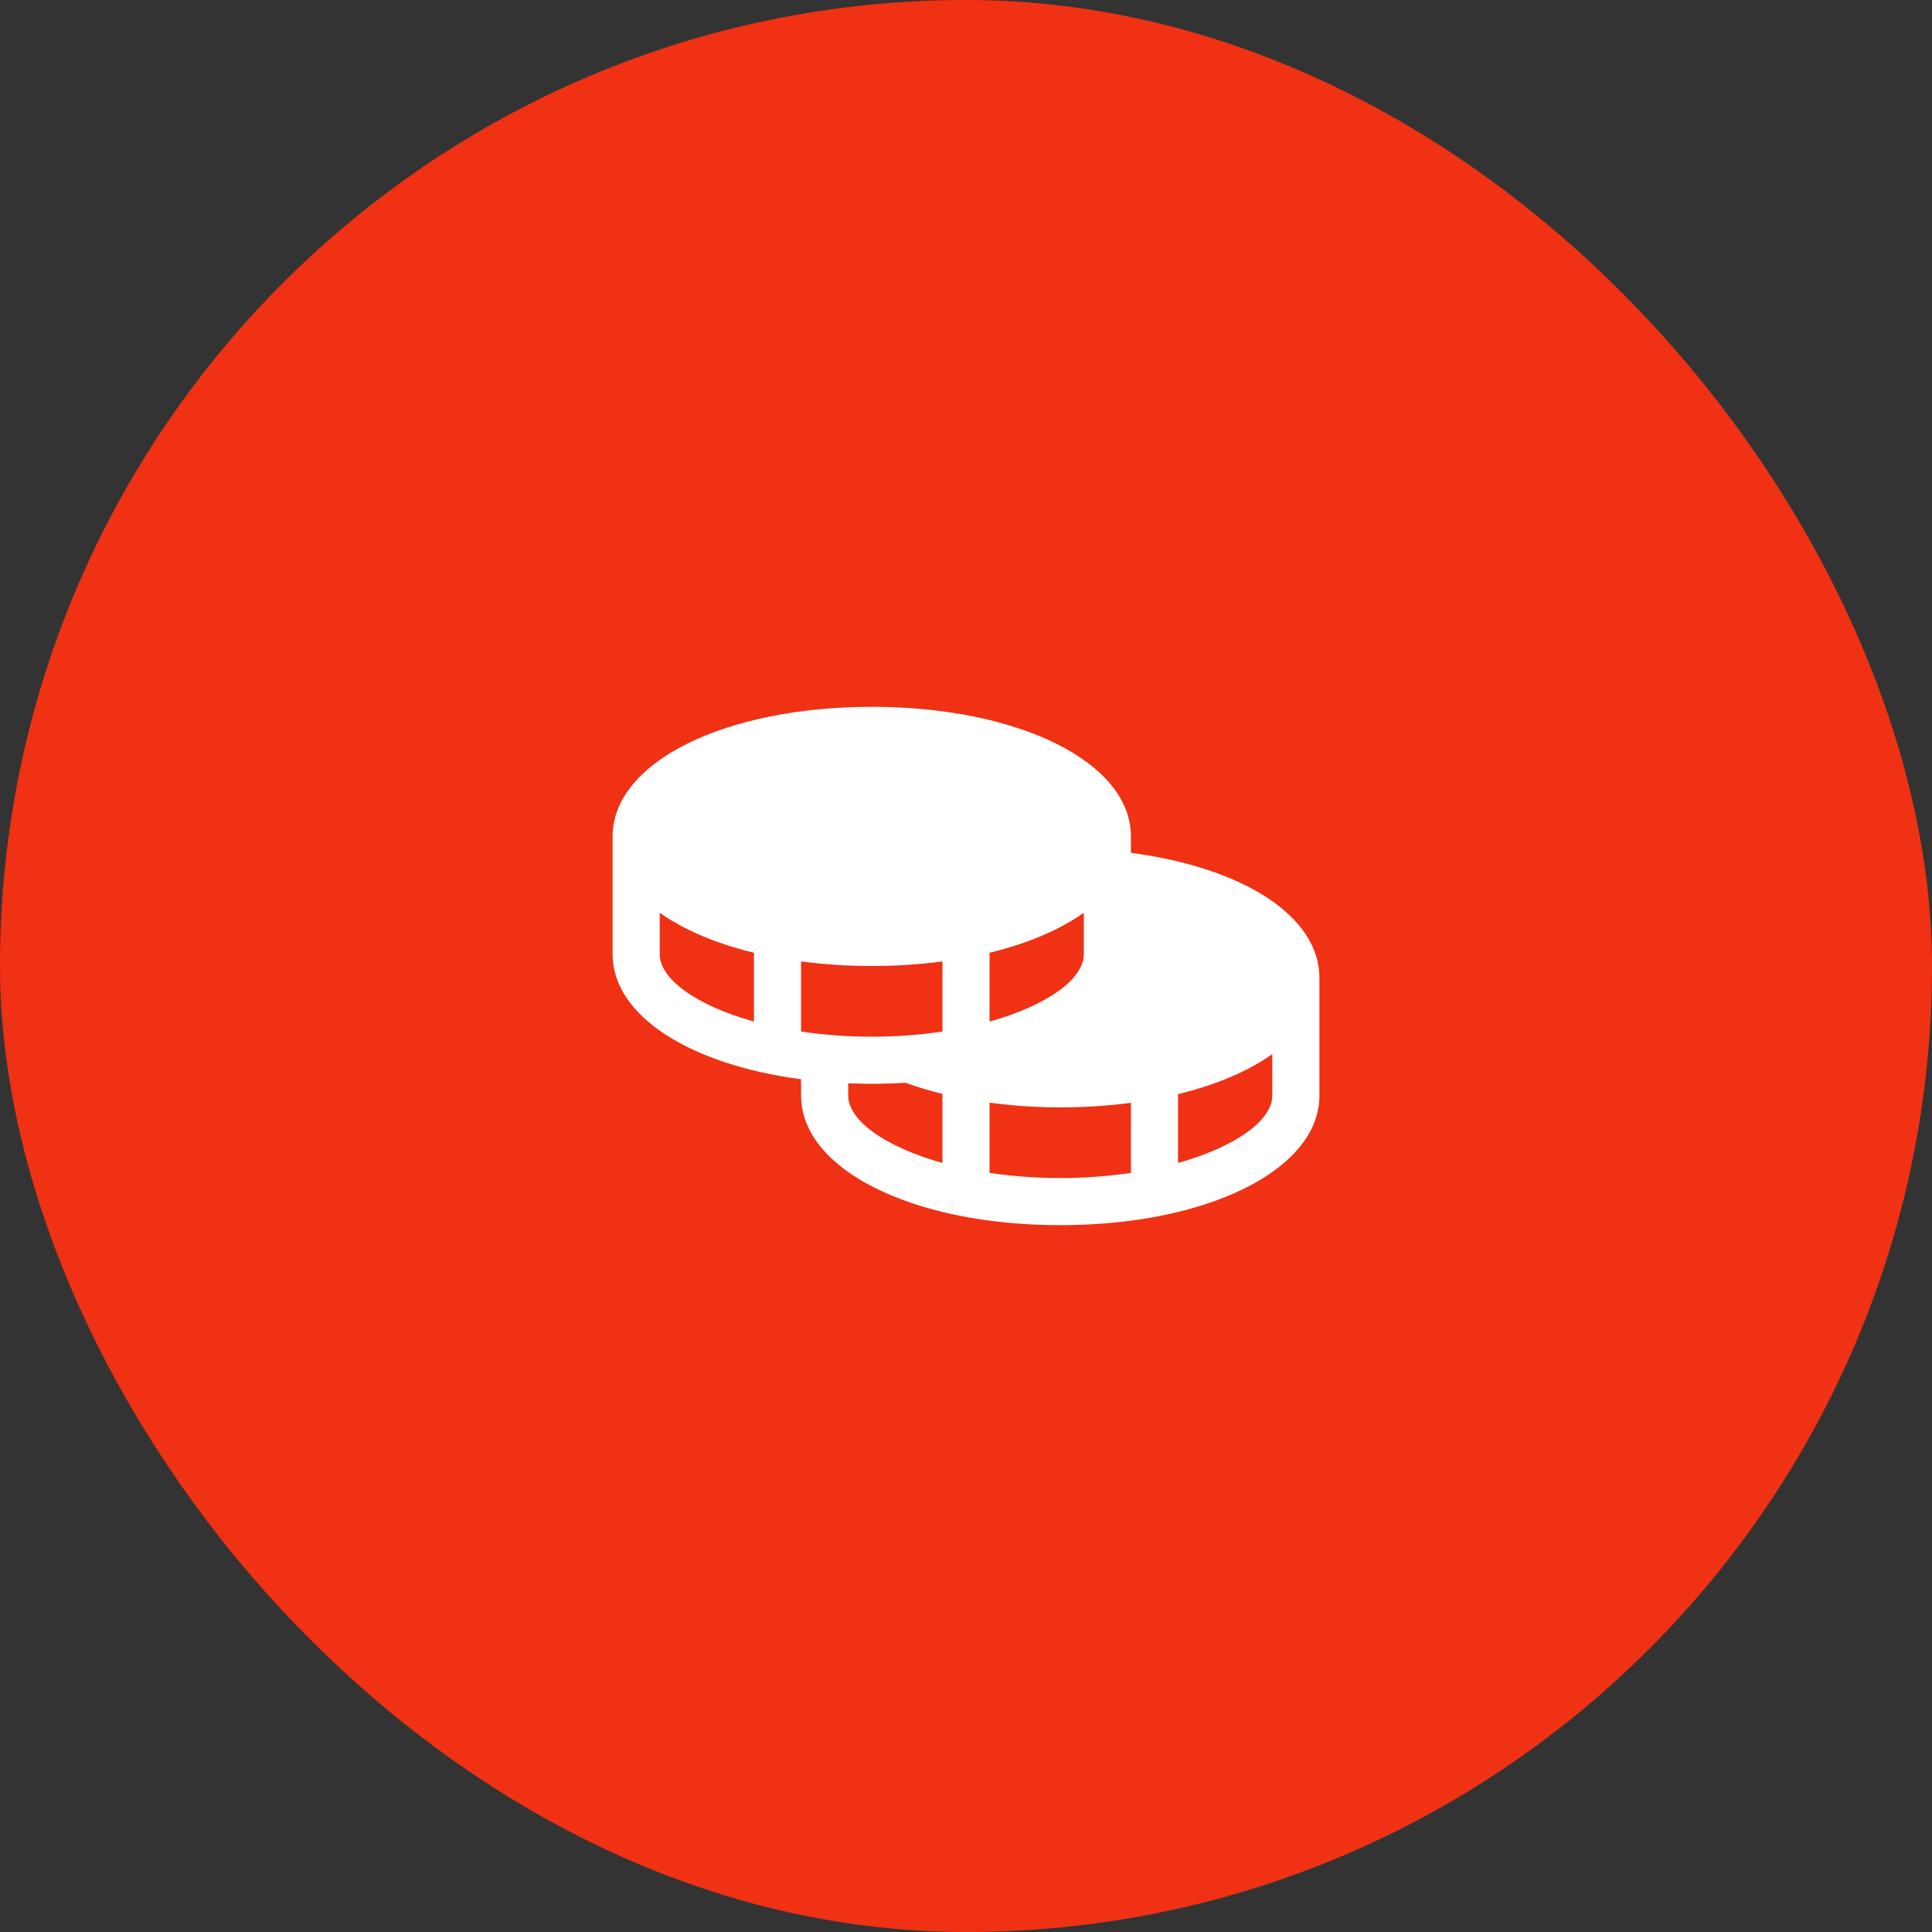
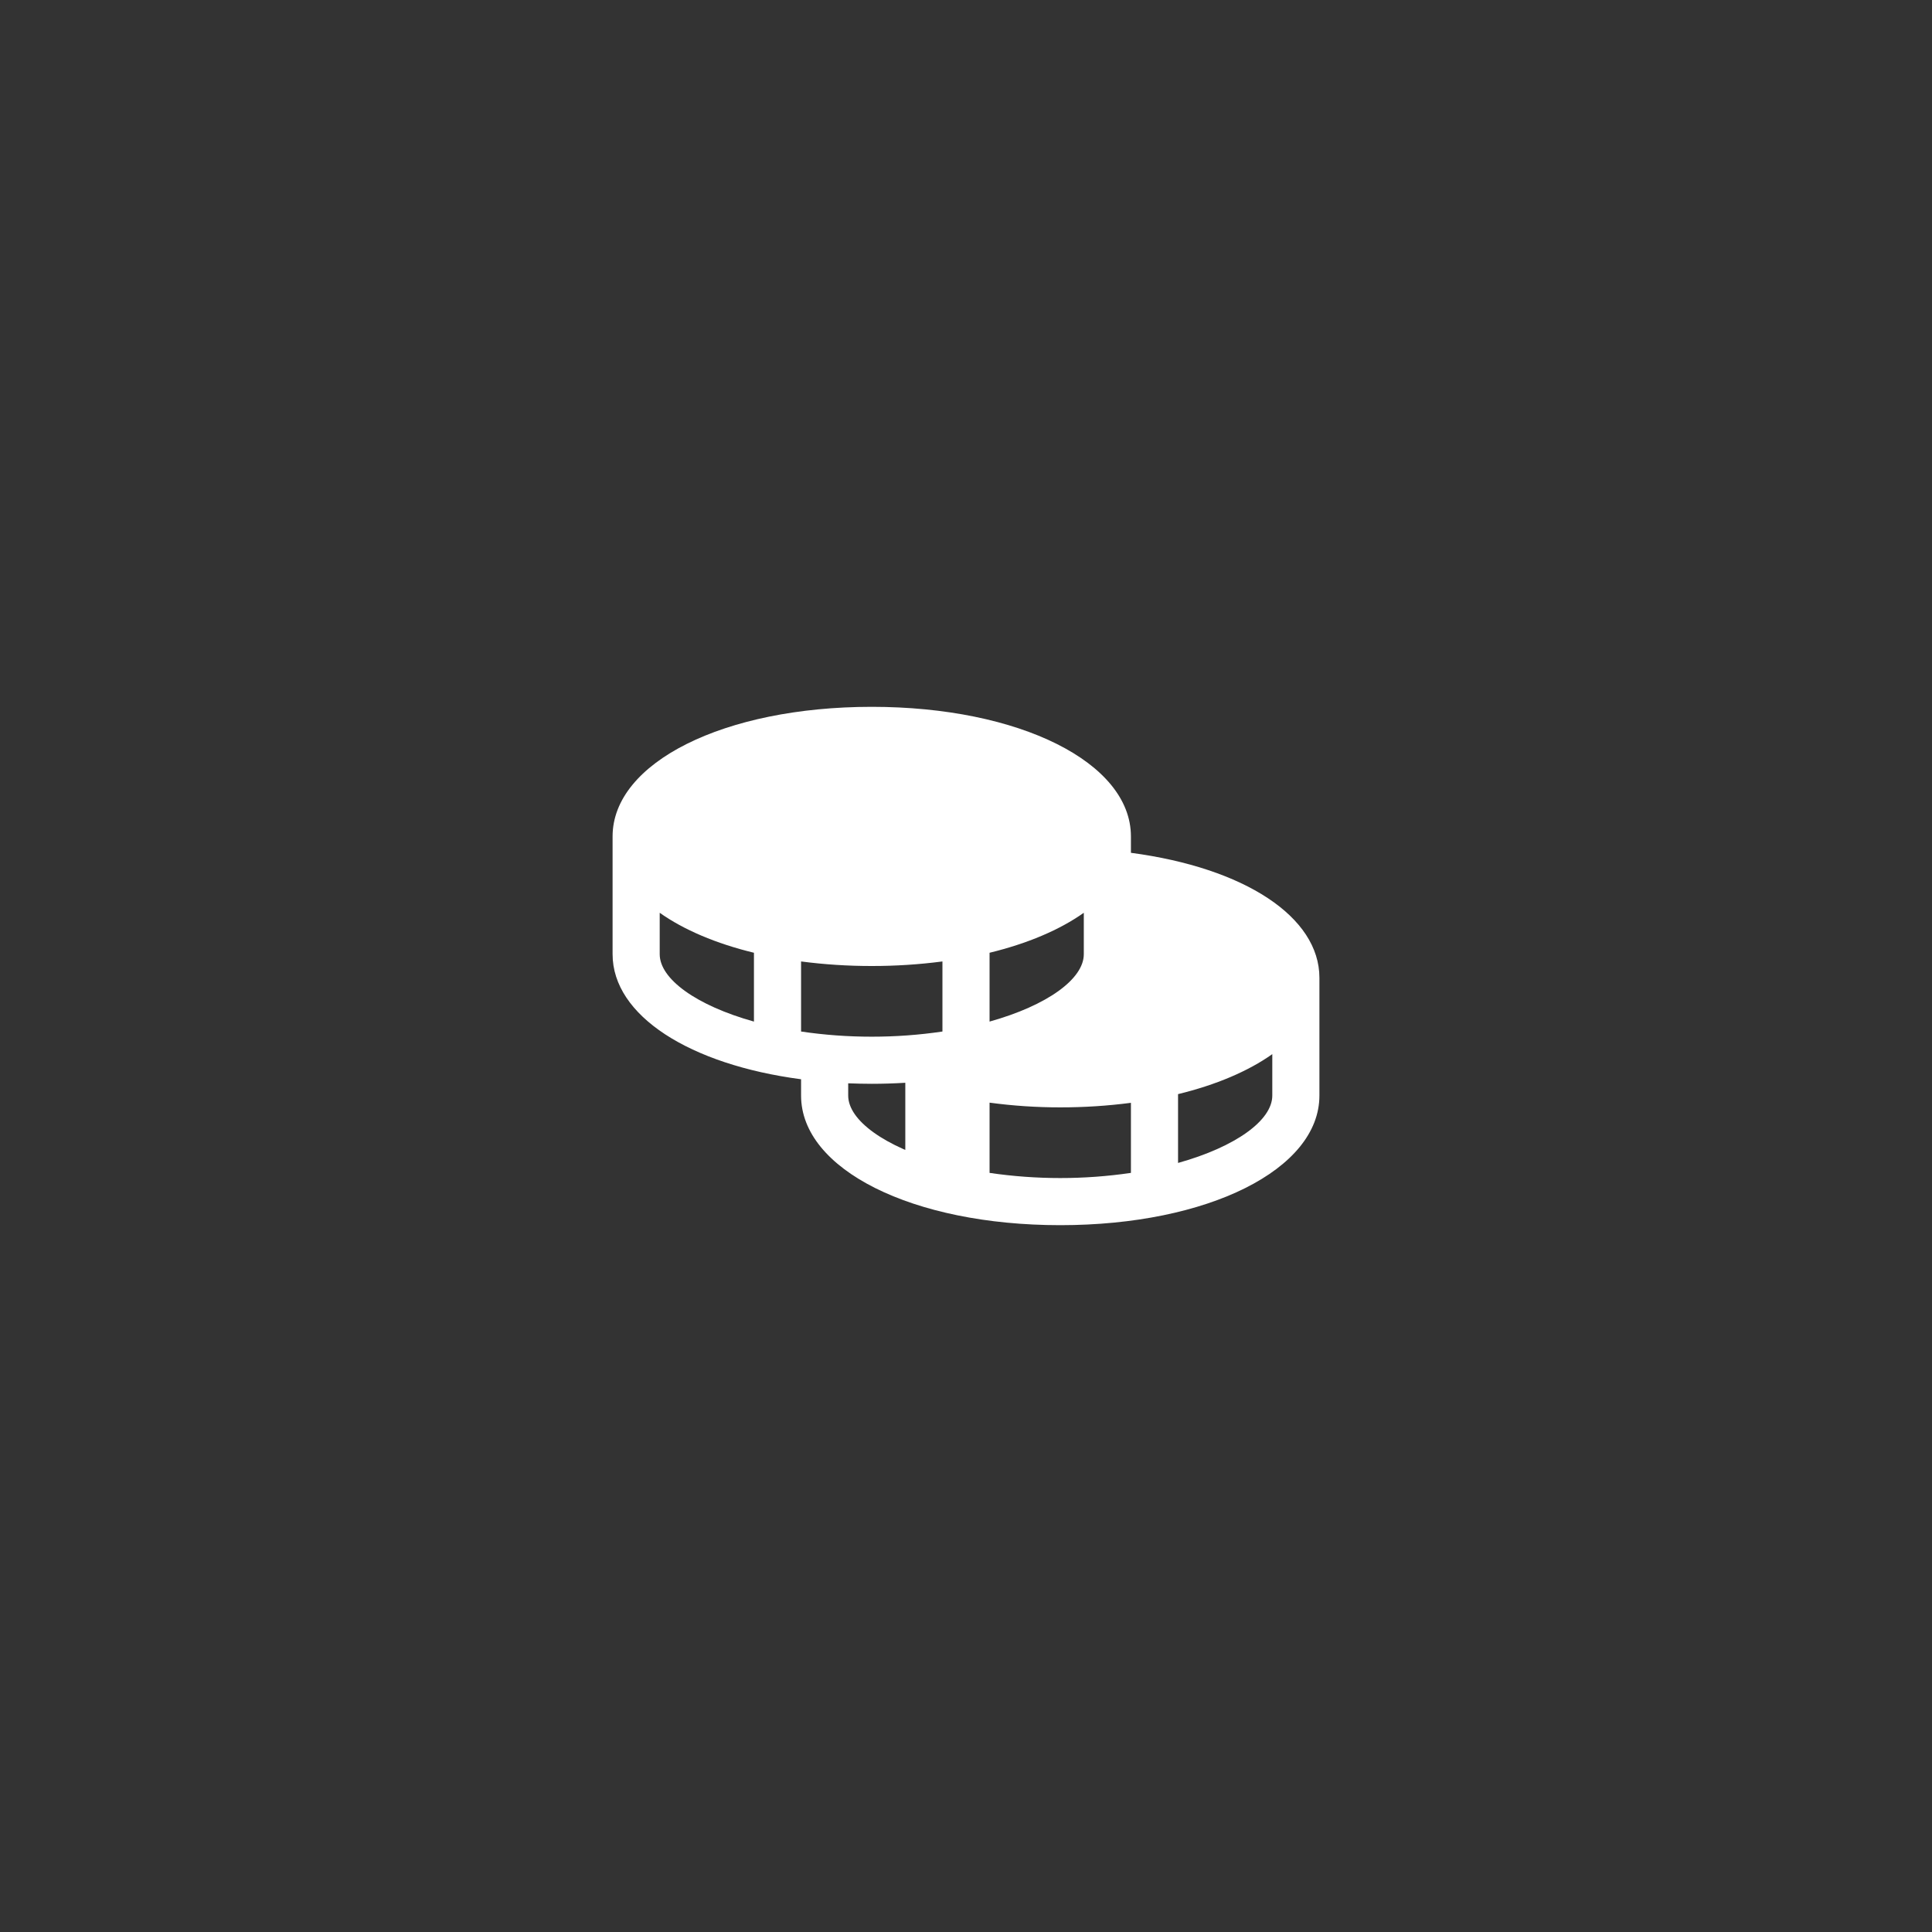
<svg xmlns="http://www.w3.org/2000/svg" width="82" height="82" viewBox="0 0 82 82" fill="none">
  <rect x="0" y="0" width="82" height="82" fill="#333333" stroke="none" />
-   <rect width="82" height="82" rx="41" fill="#F03114" />
-   <path d="M48 36.196V35.5C48 32.365 43.271 30 37 30C30.729 30 26 32.365 26 35.5V40.5C26 43.111 29.281 45.186 34 45.807V46.5C34 49.635 38.729 52 45 52C51.271 52 56 49.635 56 46.5V41.5C56 38.913 52.822 36.835 48 36.196ZM32 43.359C29.551 42.675 28 41.549 28 40.5V38.741C29.02 39.464 30.386 40.046 32 40.438V43.359ZM42 40.438C43.614 40.046 44.98 39.464 46 38.741V40.5C46 41.549 44.449 42.675 42 43.359V40.438ZM40 49.359C37.551 48.675 36 47.549 36 46.5V45.979C36.329 45.991 36.661 46 37 46C37.485 46 37.959 45.984 38.424 45.956C38.94 46.141 39.467 46.298 40 46.426V49.359ZM40 43.781C39.007 43.928 38.004 44.001 37 44C35.996 44.001 34.993 43.928 34 43.781V40.807C34.995 40.937 35.997 41.001 37 41C38.003 41.001 39.005 40.937 40 40.807V43.781ZM48 49.781C46.011 50.073 43.989 50.073 42 49.781V46.8C42.994 46.934 43.997 47.001 45 47C46.003 47.001 47.005 46.937 48 46.807V49.781ZM54 46.5C54 47.549 52.449 48.675 50 49.359V46.438C51.614 46.046 52.98 45.464 54 44.741V46.5Z" fill="white" />
+   <path d="M48 36.196V35.5C48 32.365 43.271 30 37 30C30.729 30 26 32.365 26 35.5V40.5C26 43.111 29.281 45.186 34 45.807V46.5C34 49.635 38.729 52 45 52C51.271 52 56 49.635 56 46.5V41.5C56 38.913 52.822 36.835 48 36.196ZM32 43.359C29.551 42.675 28 41.549 28 40.5V38.741C29.02 39.464 30.386 40.046 32 40.438V43.359ZM42 40.438C43.614 40.046 44.98 39.464 46 38.741V40.5C46 41.549 44.449 42.675 42 43.359V40.438ZM40 49.359C37.551 48.675 36 47.549 36 46.5V45.979C36.329 45.991 36.661 46 37 46C37.485 46 37.959 45.984 38.424 45.956V49.359ZM40 43.781C39.007 43.928 38.004 44.001 37 44C35.996 44.001 34.993 43.928 34 43.781V40.807C34.995 40.937 35.997 41.001 37 41C38.003 41.001 39.005 40.937 40 40.807V43.781ZM48 49.781C46.011 50.073 43.989 50.073 42 49.781V46.8C42.994 46.934 43.997 47.001 45 47C46.003 47.001 47.005 46.937 48 46.807V49.781ZM54 46.5C54 47.549 52.449 48.675 50 49.359V46.438C51.614 46.046 52.98 45.464 54 44.741V46.5Z" fill="white" />
</svg>